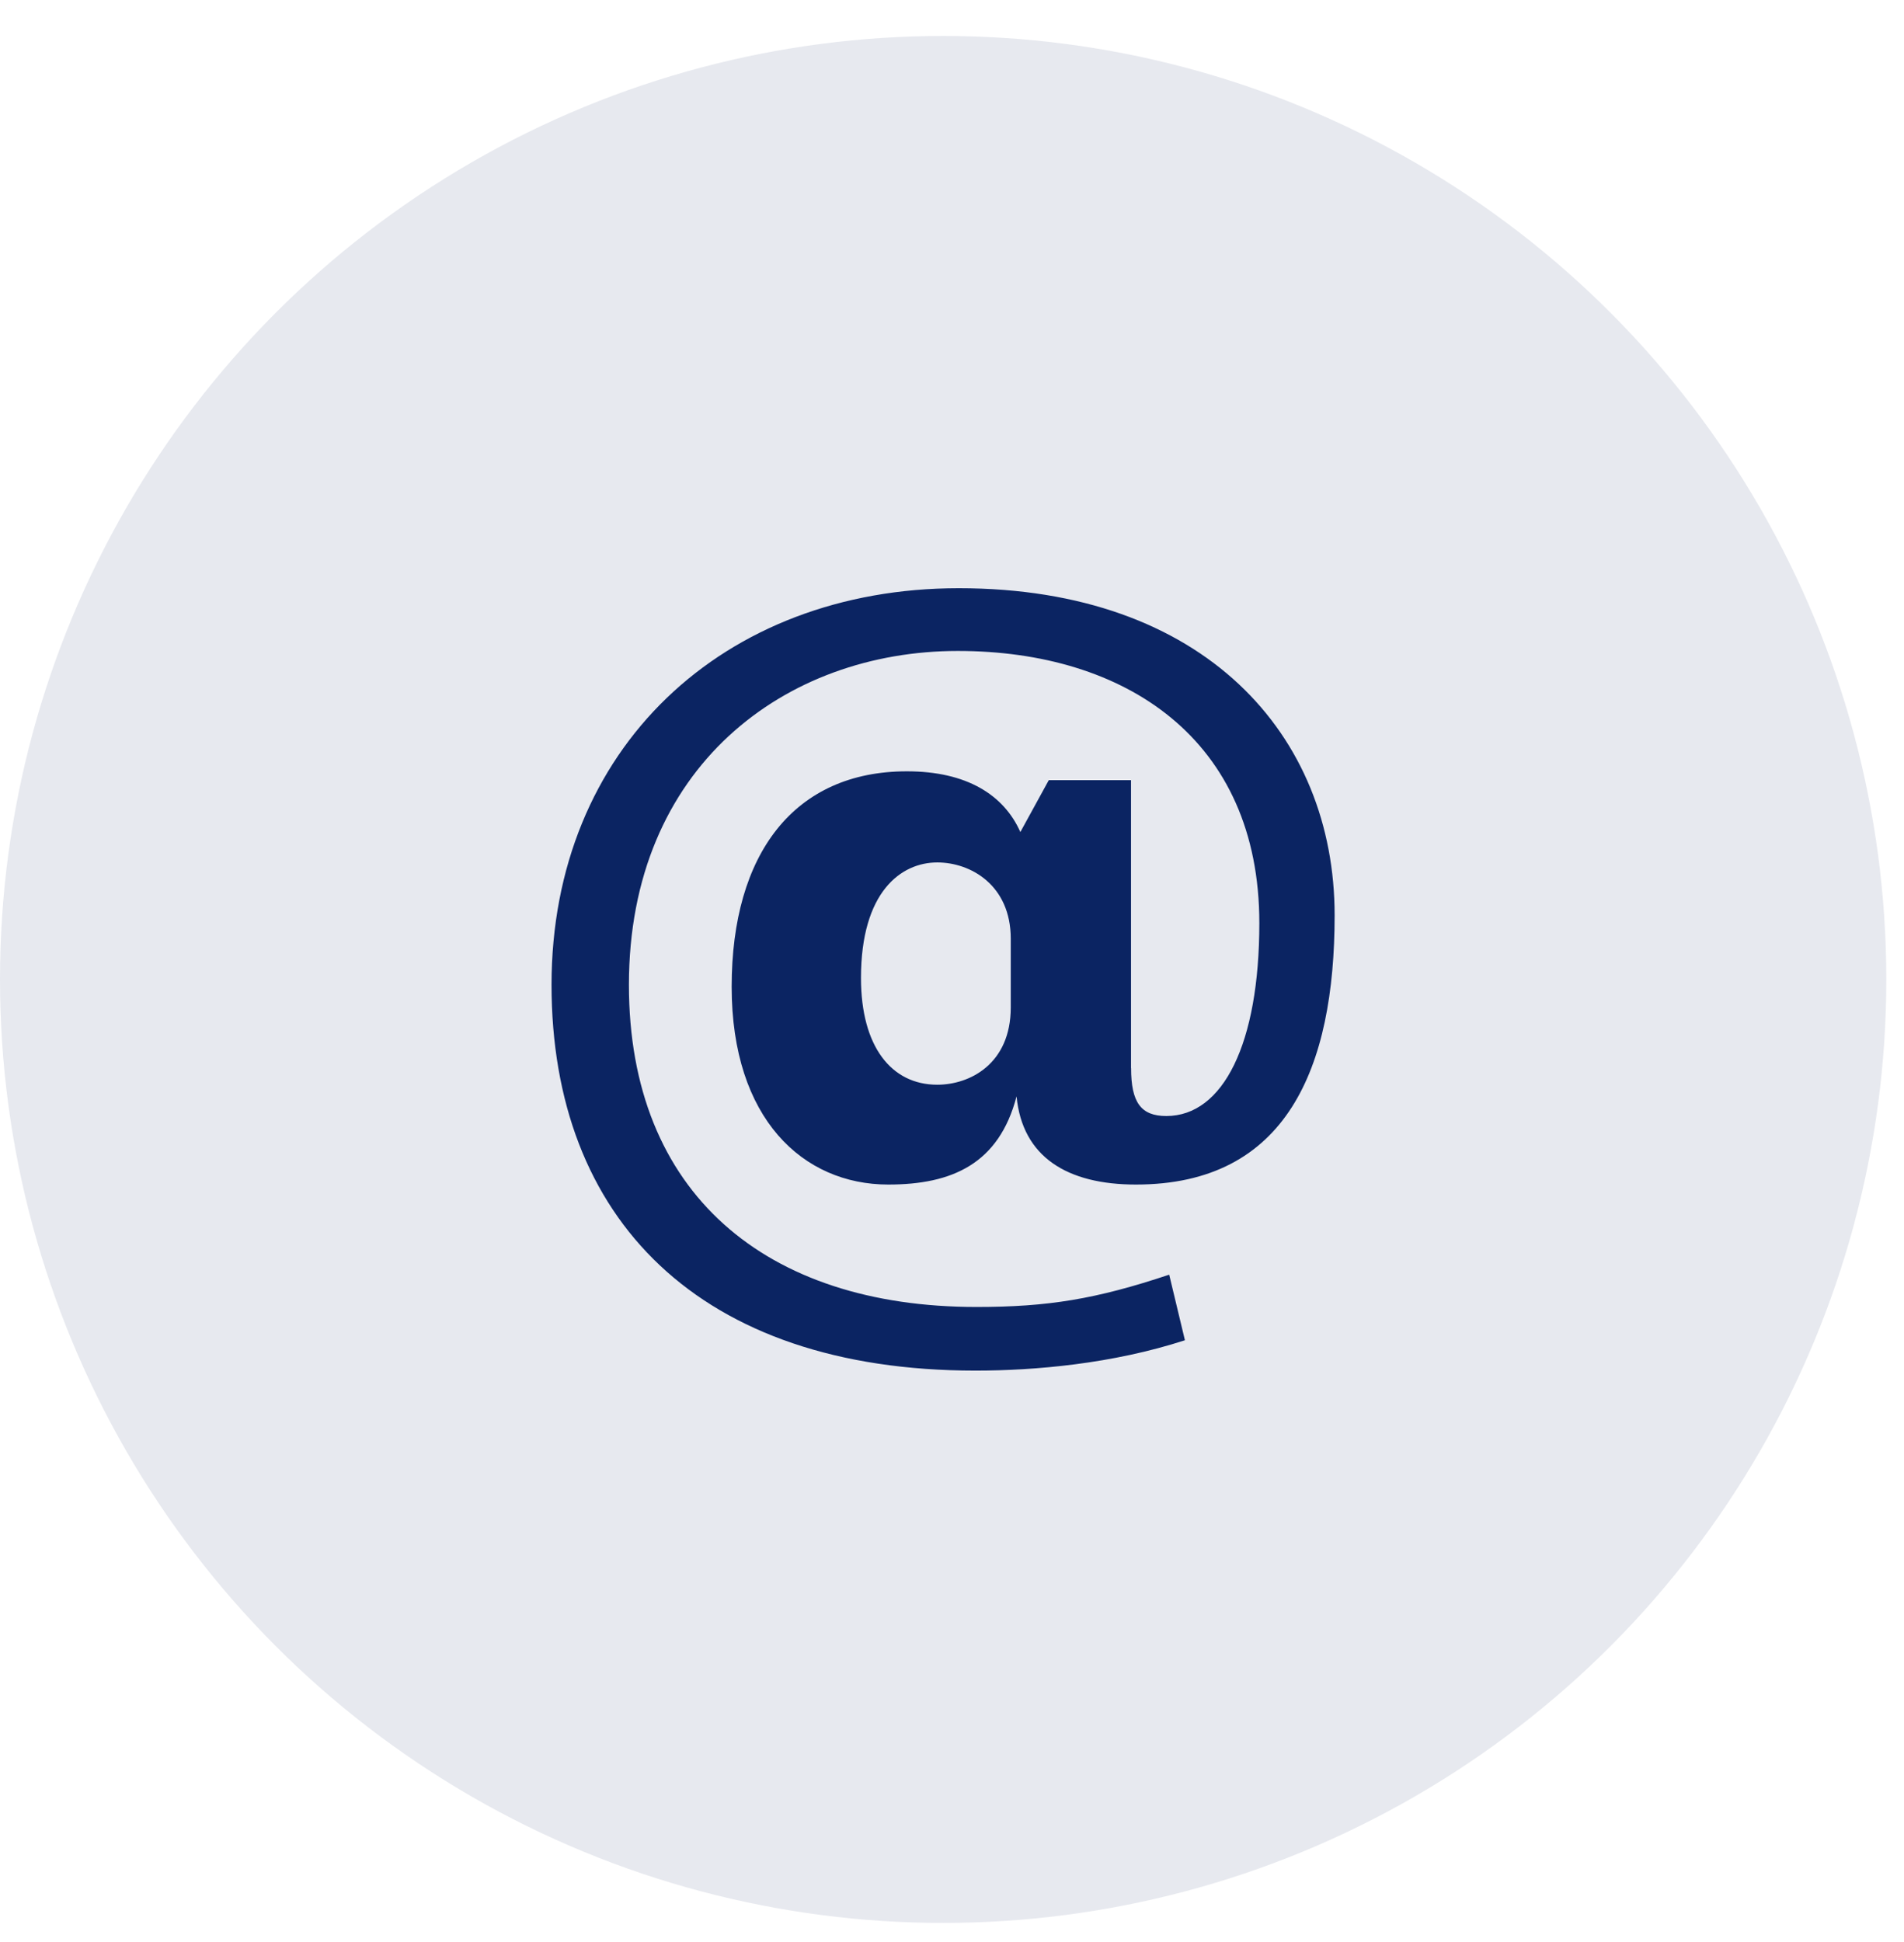
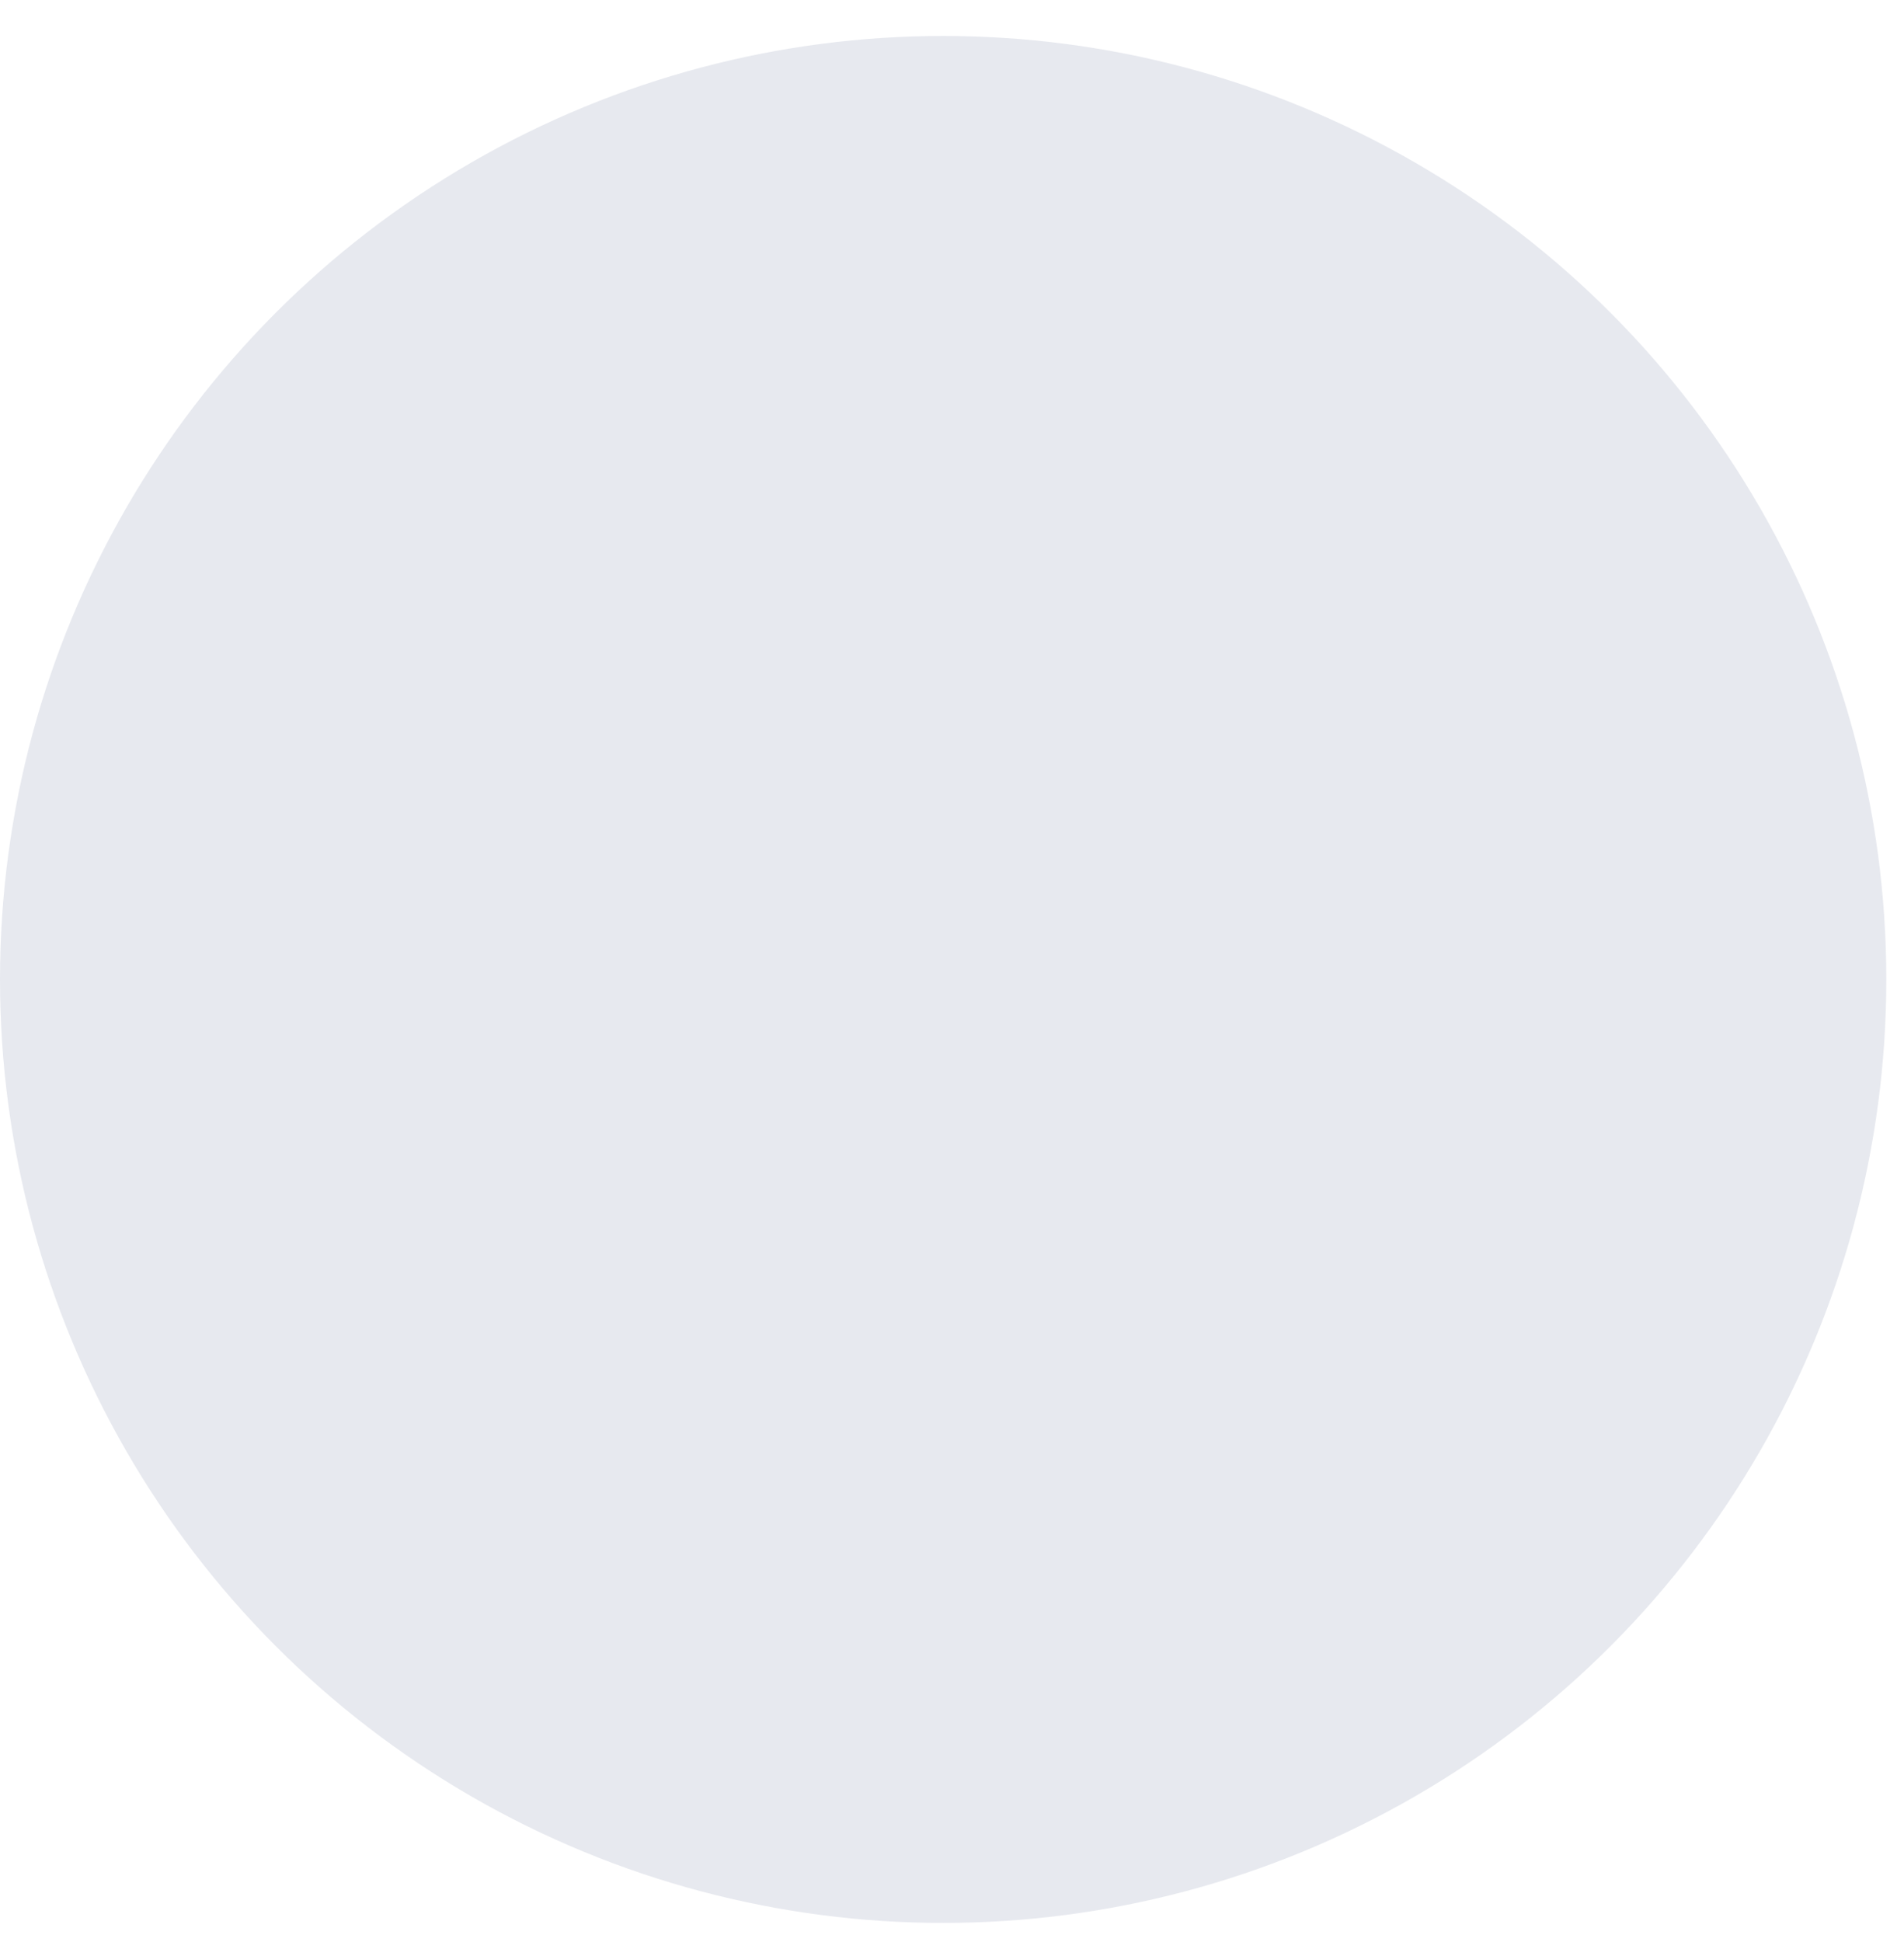
<svg xmlns="http://www.w3.org/2000/svg" width="51" height="52" viewBox="0 0 51 52" fill="none">
  <circle cx="25.263" cy="26.226" r="25.263" fill="#0B2462" fill-opacity="0.1" />
  <g clip-path="url(#clip0_489_6491)">
-     <path d="M30.297 28.599C30.297 29.517 30.559 29.883 31.241 29.883C32.763 29.883 33.732 27.944 33.732 24.718C33.732 19.789 30.14 17.43 25.656 17.43C21.042 17.43 16.846 20.523 16.846 26.37C16.846 31.955 20.517 34.996 26.154 34.996C28.068 34.996 29.352 34.787 31.318 34.131L31.739 35.887C29.799 36.517 27.726 36.7 26.128 36.7C18.734 36.7 14.773 32.636 14.773 26.369C14.773 20.05 19.363 15.75 25.682 15.75C32.263 15.75 35.749 19.683 35.749 24.508C35.749 28.598 34.465 31.718 30.427 31.718C28.591 31.718 27.386 30.984 27.229 29.357C26.757 31.166 25.498 31.718 23.793 31.718C21.512 31.718 19.598 29.96 19.598 26.422C19.598 22.856 21.277 20.653 24.292 20.653C25.892 20.653 26.888 21.283 27.331 22.279L28.093 20.889H30.295V28.599H30.297ZM27.074 25.138C27.074 23.697 25.997 23.093 25.106 23.093C24.136 23.093 23.062 23.878 23.062 26.187C23.062 28.022 23.875 29.045 25.106 29.045C25.971 29.045 27.074 28.494 27.074 26.973V25.138Z" fill="#0B2462" />
-   </g>
+     </g>
  <defs>
    <clipPath id="clip0_489_6491">
      <rect width="21.849" height="21.849" fill="white" transform="translate(14.339 15.301)" />
    </clipPath>
  </defs>
</svg>